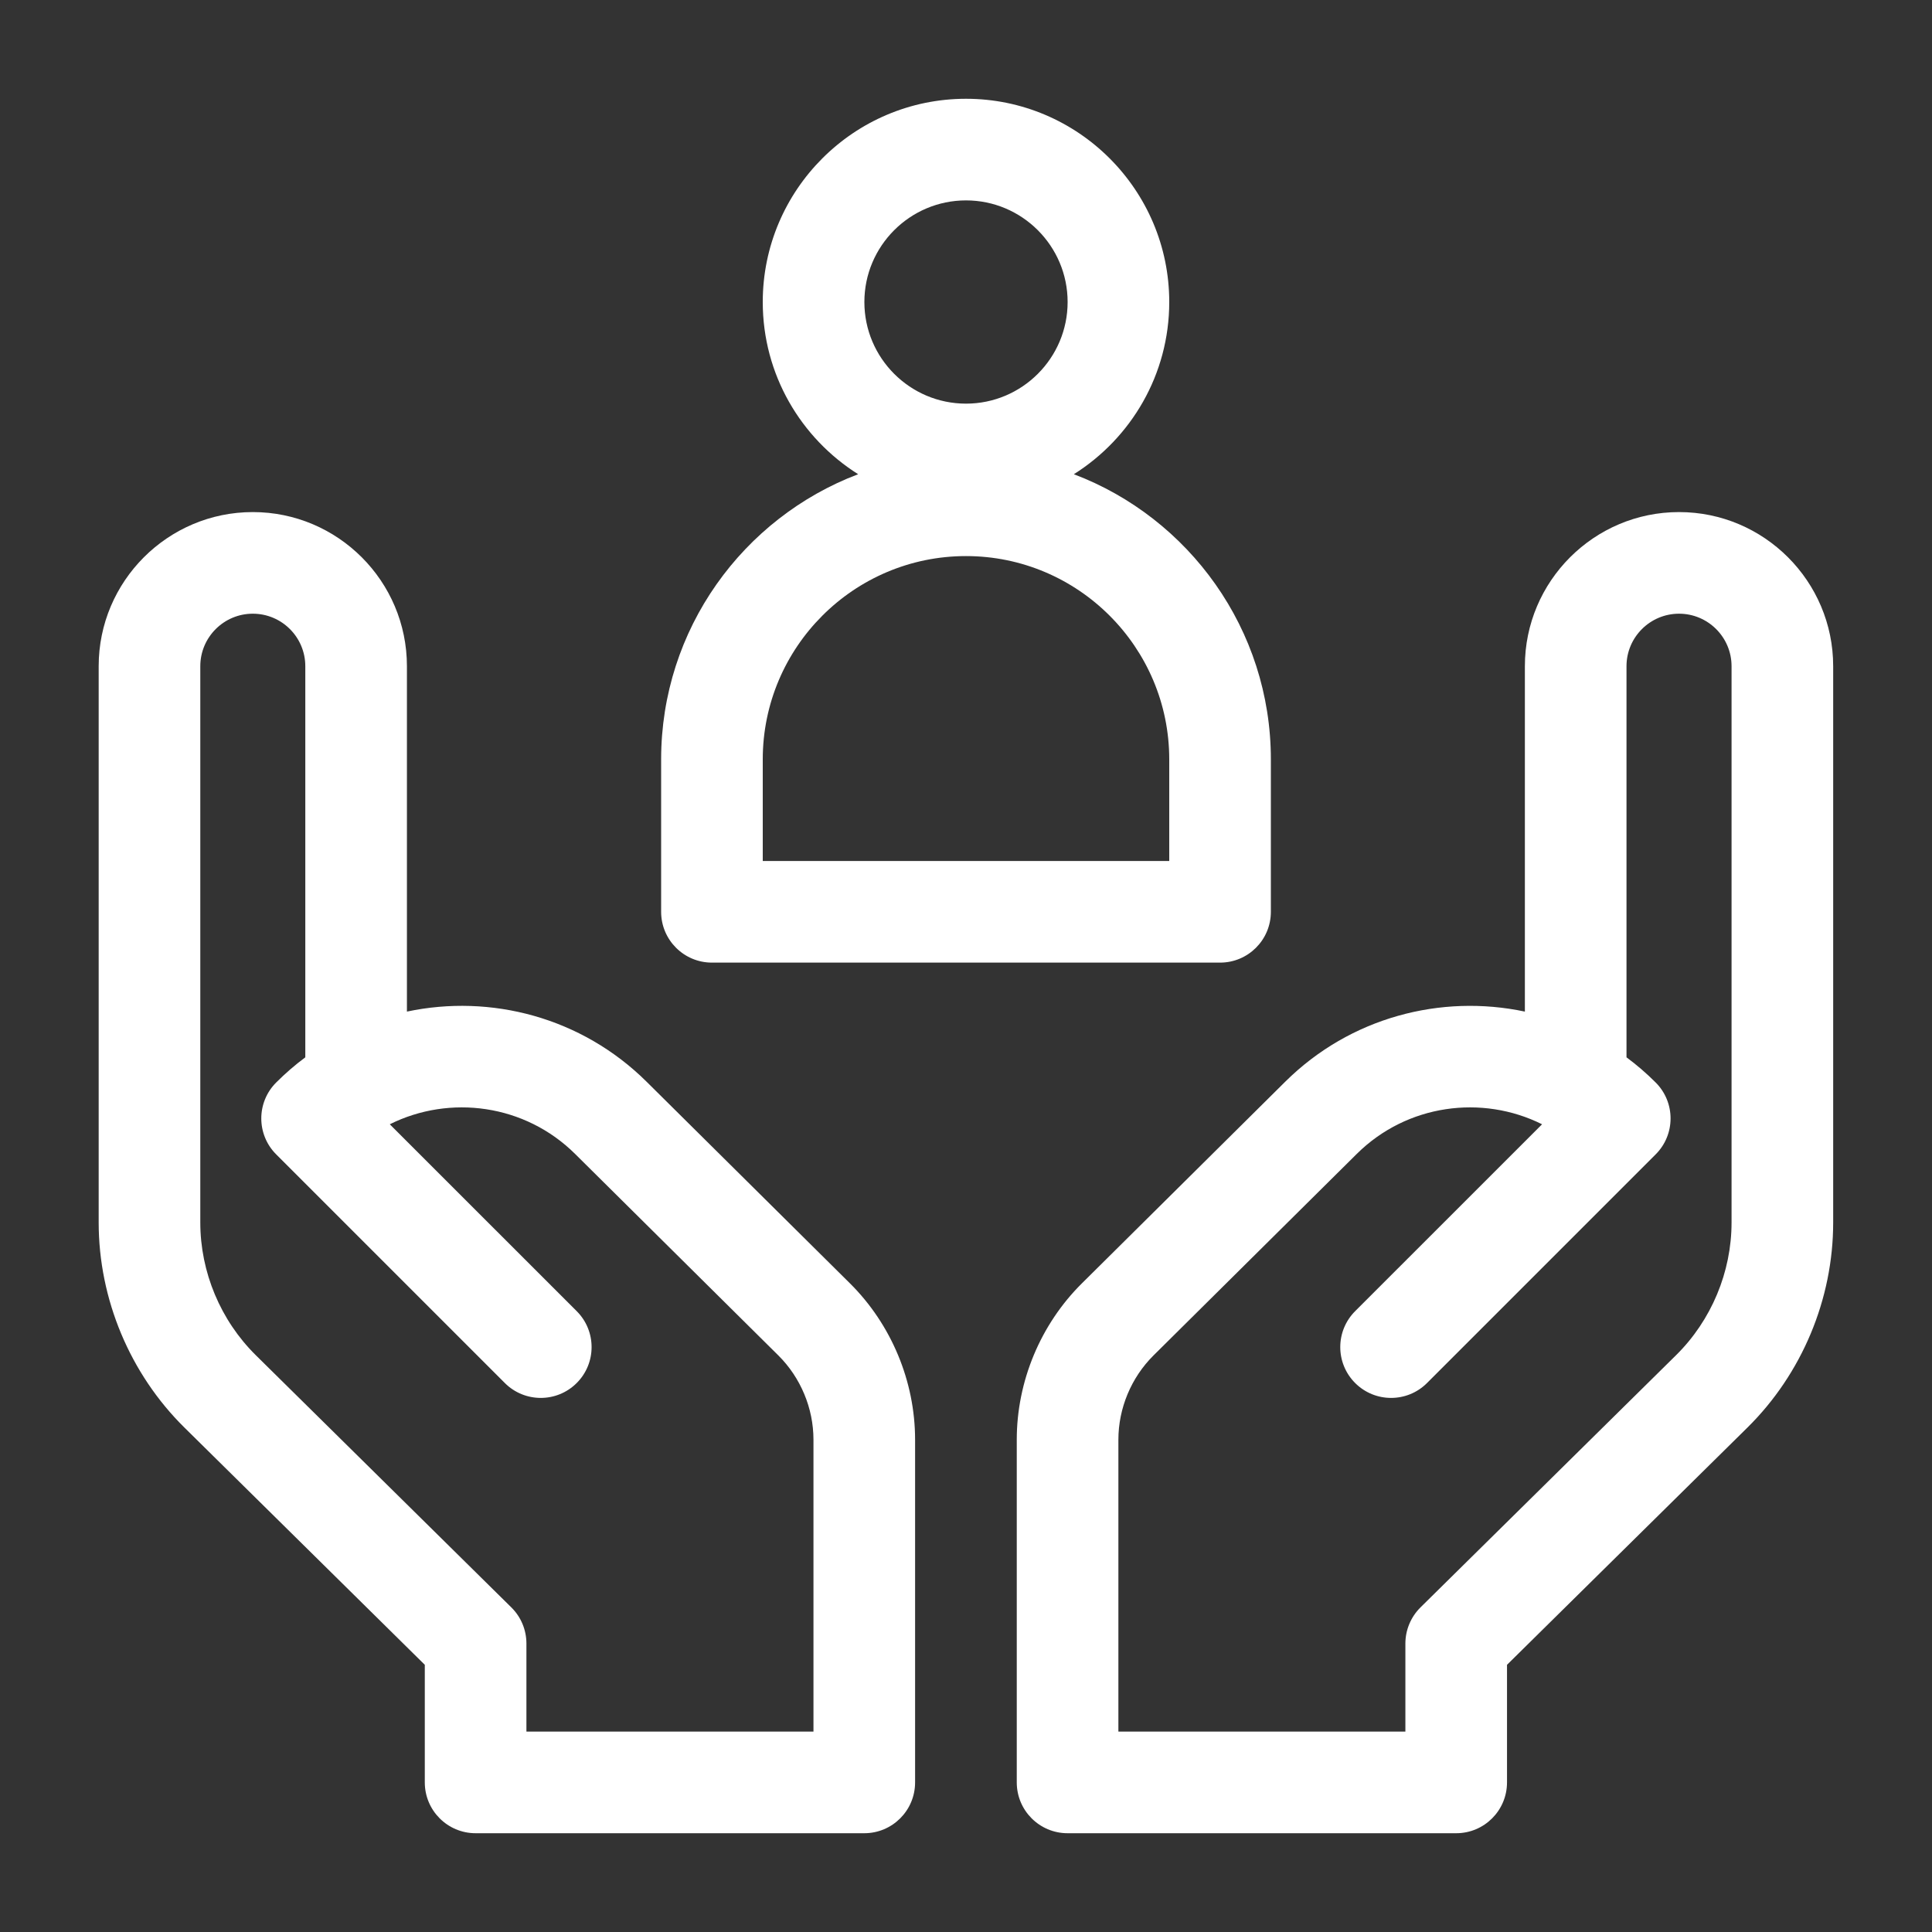
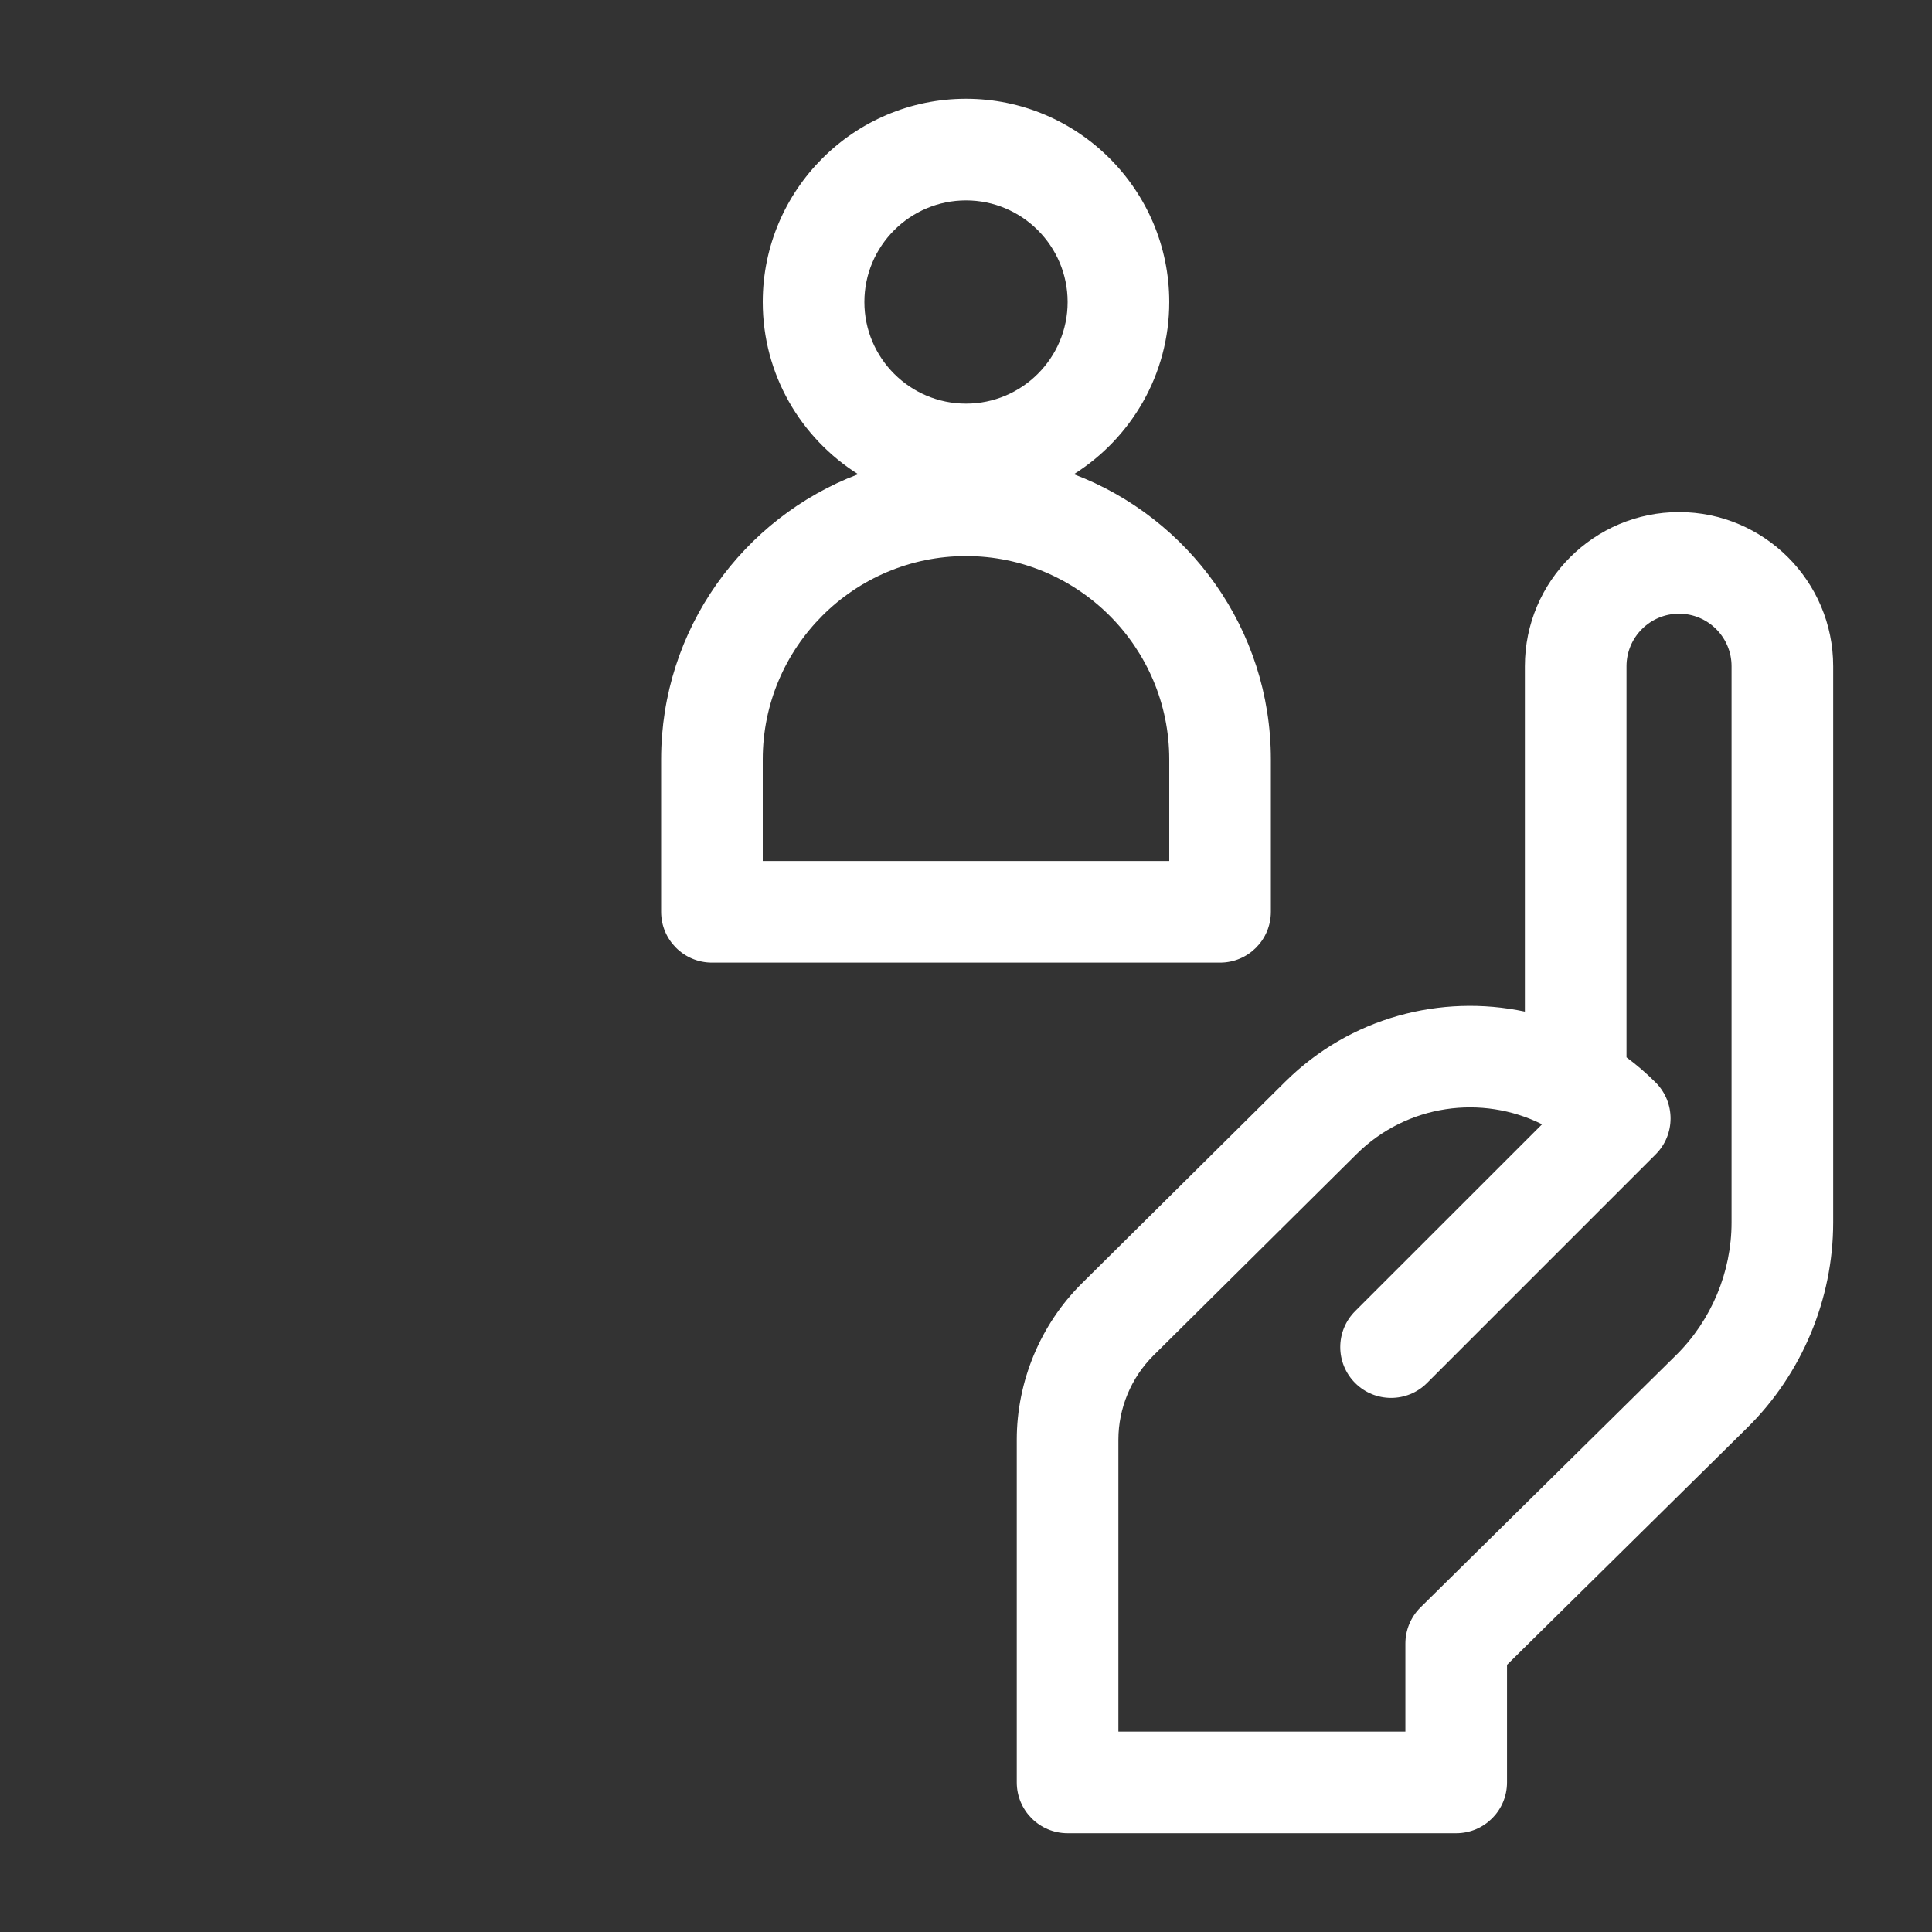
<svg xmlns="http://www.w3.org/2000/svg" width="40" height="40" viewBox="0 0 40 40" fill="none">
  <rect x="0" y="0" width="40" height="40" fill="#333333" stroke="none" />
-   <path d="M13.387 22.396C12.04 21.06 10.159 20.576 8.425 20.944V13.793C8.425 12.033 6.994 10.602 5.234 10.602C3.475 10.602 2.043 12.033 2.043 13.793V25.311C2.043 26.896 2.69 28.442 3.817 29.555L8.795 34.468V36.903C8.795 37.484 9.266 37.955 9.847 37.955H17.894C18.475 37.955 18.946 37.484 18.946 36.903V29.807C18.946 28.6 18.454 27.42 17.597 26.57L13.387 22.396ZM16.842 35.851H10.899V34.028C10.899 33.746 10.787 33.477 10.586 33.279L5.295 28.057C4.566 27.337 4.147 26.337 4.147 25.311V13.793C4.147 13.193 4.635 12.706 5.234 12.706C5.834 12.706 6.321 13.193 6.321 13.793V21.891C6.11 22.047 5.909 22.221 5.718 22.412C5.307 22.823 5.307 23.489 5.718 23.9L10.452 28.634C10.863 29.045 11.529 29.045 11.94 28.634C12.351 28.223 12.351 27.557 11.94 27.146L8.07 23.277C9.313 22.657 10.868 22.861 11.906 23.89L16.116 28.064C16.577 28.522 16.842 29.157 16.842 29.808V35.851H16.842Z" fill="white" />
  <path d="M34.763 10.602C33.003 10.602 31.571 12.033 31.571 13.793V20.944C29.837 20.577 27.956 21.06 26.609 22.396L22.4 26.57C21.542 27.42 21.051 28.6 21.051 29.807V36.903C21.051 37.484 21.522 37.955 22.103 37.955H30.149C30.73 37.955 31.201 37.484 31.201 36.903V34.468L36.18 29.555C37.307 28.442 37.954 26.896 37.954 25.311V13.793C37.954 12.033 36.522 10.602 34.763 10.602V10.602ZM35.85 25.311C35.85 26.337 35.431 27.337 34.702 28.057L29.41 33.279C29.21 33.477 29.097 33.746 29.097 34.028V35.851H23.155V29.807C23.155 29.157 23.42 28.522 23.881 28.064L28.091 23.89C29.129 22.861 30.684 22.657 31.927 23.277L28.057 27.146C27.646 27.557 27.646 28.223 28.057 28.634C28.468 29.045 29.134 29.045 29.545 28.634L34.279 23.9C34.69 23.489 34.69 22.823 34.279 22.412C34.088 22.221 33.886 22.047 33.675 21.891V13.793C33.675 13.193 34.163 12.706 34.763 12.706C35.362 12.706 35.85 13.193 35.85 13.793V25.311Z" fill="white" />
  <path d="M14.74 19.93H25.26C25.841 19.93 26.312 19.459 26.312 18.878V15.722C26.312 13.027 24.614 10.721 22.233 9.818C23.418 9.072 24.208 7.754 24.208 6.253C24.208 3.933 22.32 2.045 20 2.045C17.679 2.045 15.792 3.933 15.792 6.253C15.792 7.754 16.582 9.072 17.767 9.818C15.385 10.721 13.688 13.027 13.688 15.722V18.878C13.688 19.459 14.159 19.93 14.74 19.93ZM20 4.149C21.16 4.149 22.104 5.093 22.104 6.253C22.104 7.413 21.16 8.357 20 8.357C18.84 8.357 17.896 7.413 17.896 6.253C17.896 5.093 18.84 4.149 20 4.149ZM15.792 15.722C15.792 13.401 17.679 11.513 20 11.513C22.32 11.513 24.208 13.401 24.208 15.722V17.826H15.792V15.722Z" fill="white" />
</svg>